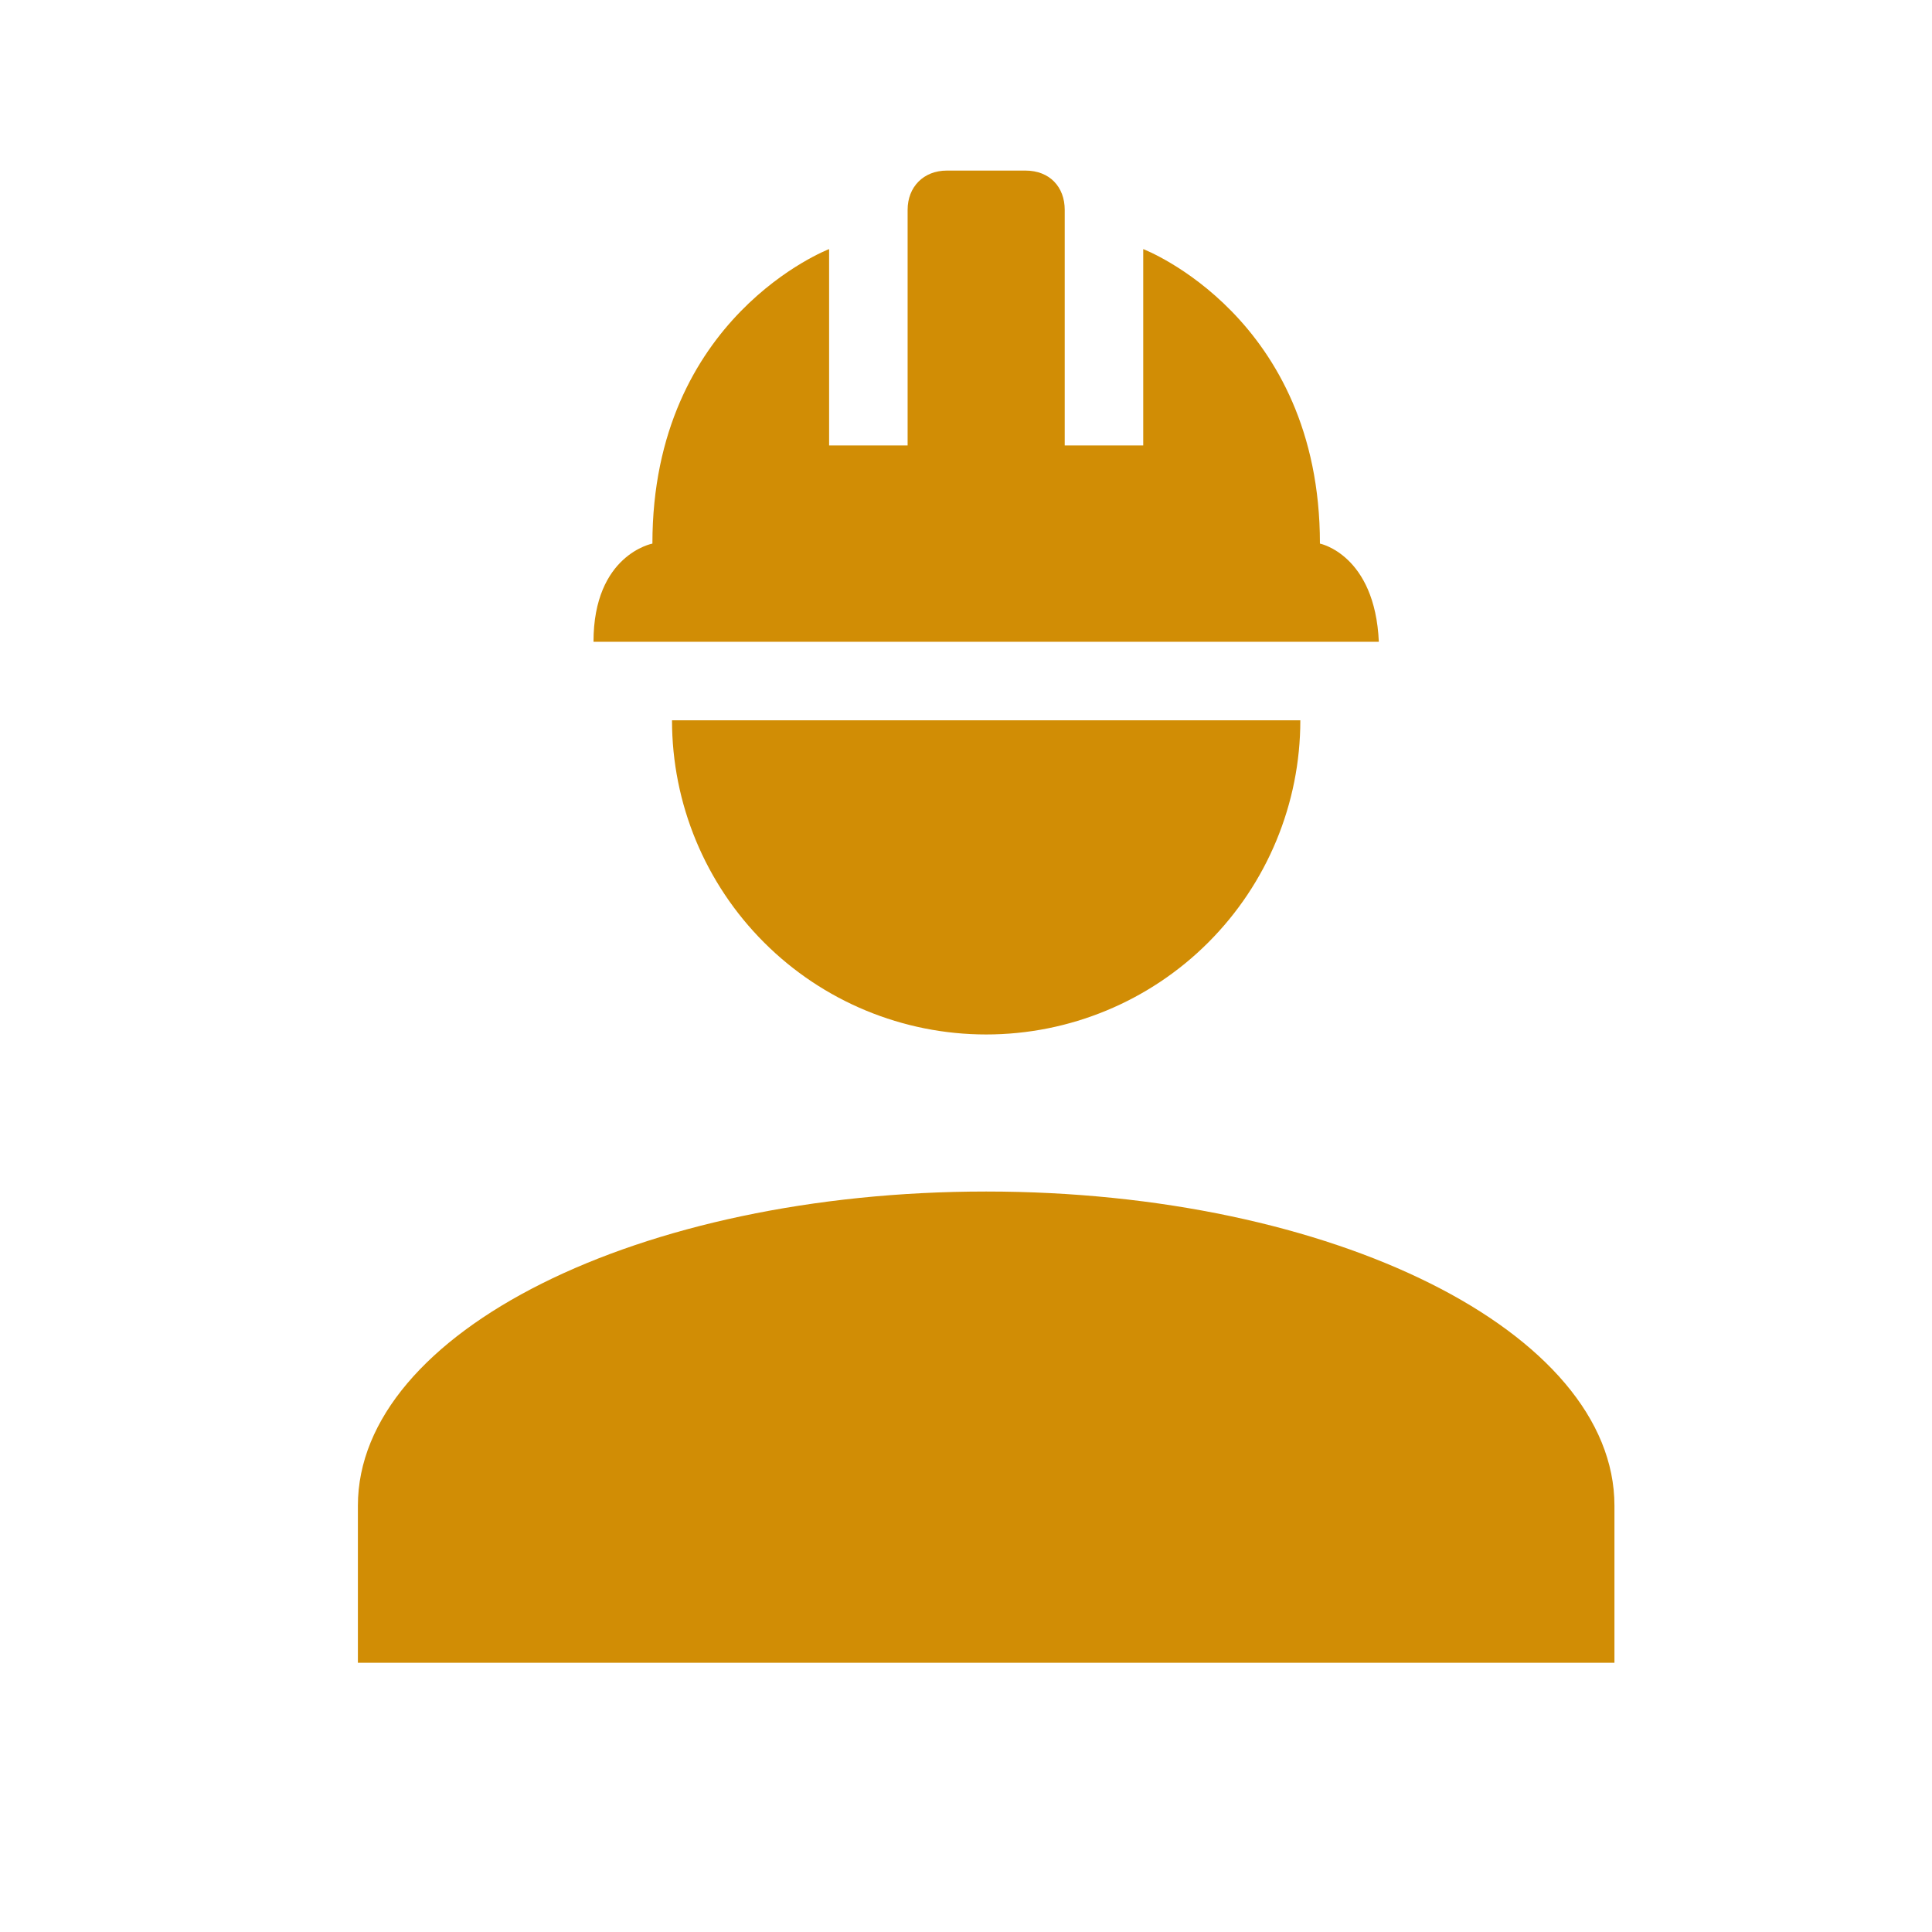
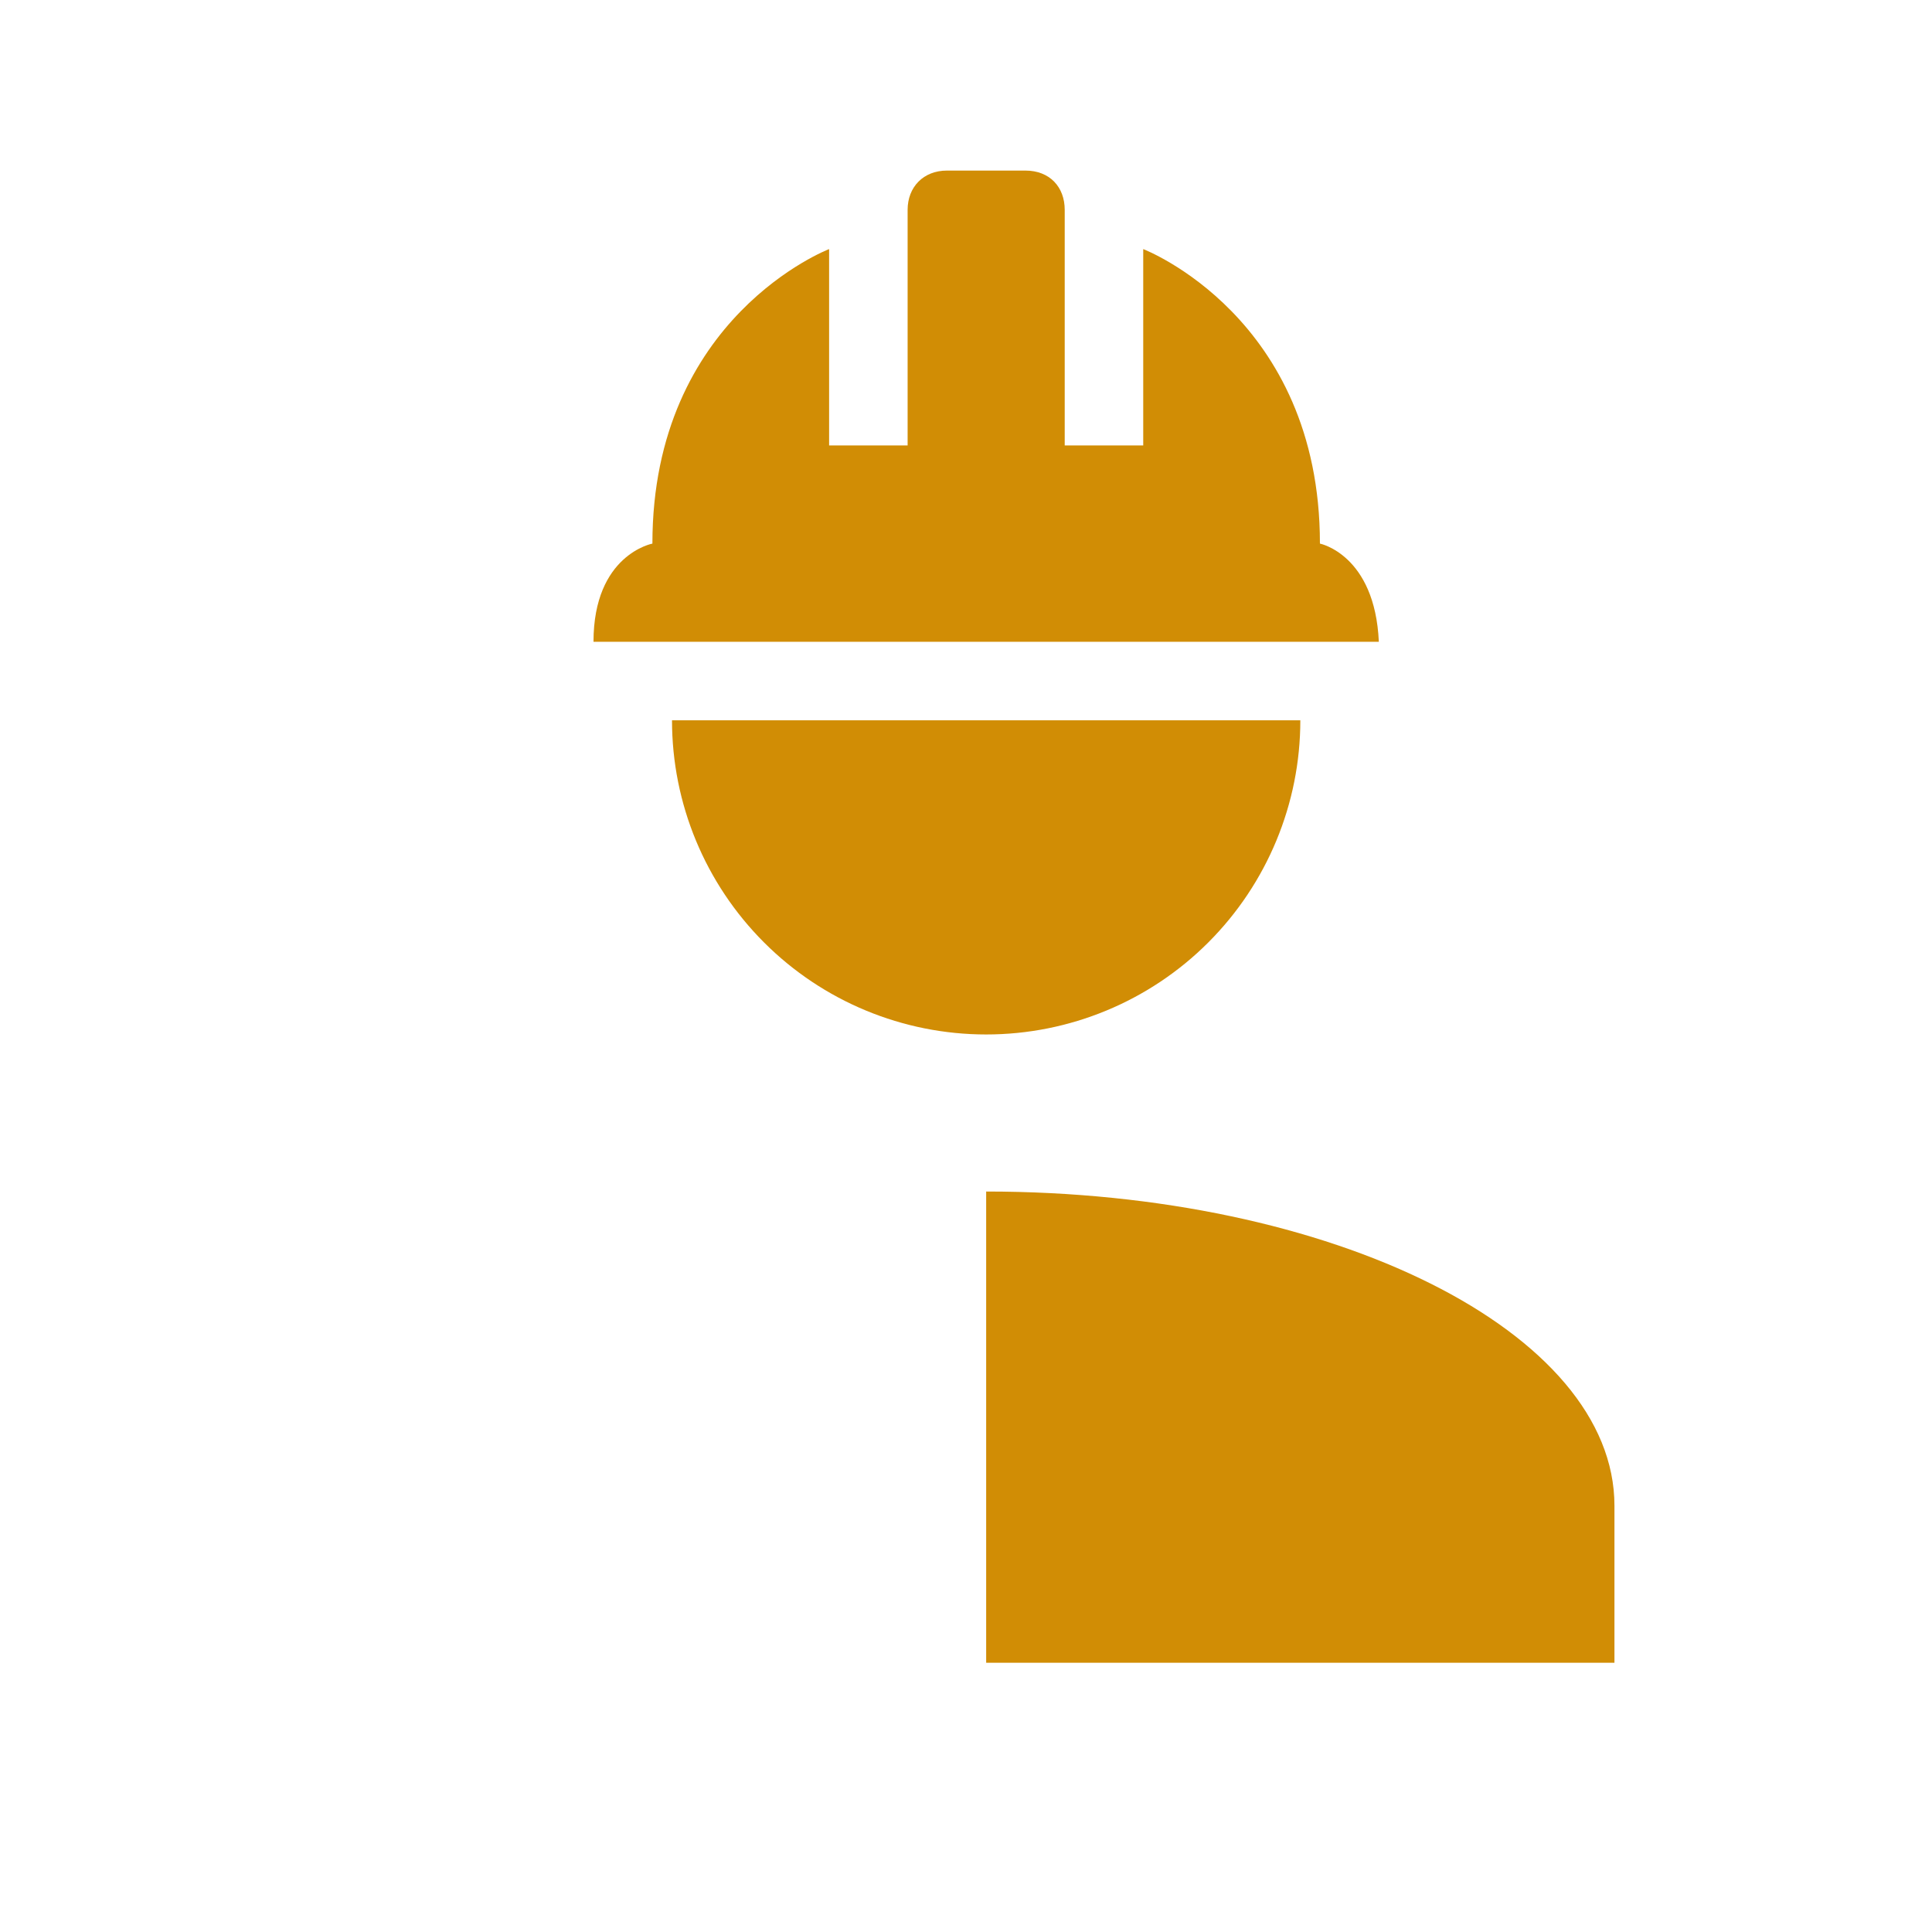
<svg xmlns="http://www.w3.org/2000/svg" width="41" height="41" viewBox="0 0 41 41" fill="none">
-   <path d="M20.928 25.286C13.561 25.286 7.595 28.27 7.595 31.953V35.286H34.261V31.953C34.261 28.27 28.295 25.286 20.928 25.286ZM14.261 15.286C14.261 17.055 14.964 18.75 16.214 20C17.464 21.251 19.16 21.953 20.928 21.953C22.696 21.953 24.392 21.251 25.642 20C26.892 18.75 27.595 17.055 27.595 15.286M20.095 3.62C19.595 3.62 19.261 3.97 19.261 4.453V9.453H17.595V5.286C17.595 5.286 13.845 6.72 13.845 11.536C13.845 11.536 12.595 11.77 12.595 13.62H29.261C29.178 11.77 28.011 11.536 28.011 11.536C28.011 6.72 24.261 5.286 24.261 5.286V9.453H22.595V4.453C22.595 3.97 22.278 3.62 21.761 3.62H20.095Z" fill="#D18D05" />
+   <path d="M20.928 25.286V35.286H34.261V31.953C34.261 28.27 28.295 25.286 20.928 25.286ZM14.261 15.286C14.261 17.055 14.964 18.75 16.214 20C17.464 21.251 19.16 21.953 20.928 21.953C22.696 21.953 24.392 21.251 25.642 20C26.892 18.75 27.595 17.055 27.595 15.286M20.095 3.62C19.595 3.62 19.261 3.97 19.261 4.453V9.453H17.595V5.286C17.595 5.286 13.845 6.72 13.845 11.536C13.845 11.536 12.595 11.77 12.595 13.62H29.261C29.178 11.77 28.011 11.536 28.011 11.536C28.011 6.72 24.261 5.286 24.261 5.286V9.453H22.595V4.453C22.595 3.97 22.278 3.62 21.761 3.62H20.095Z" fill="#D18D05" />
</svg>